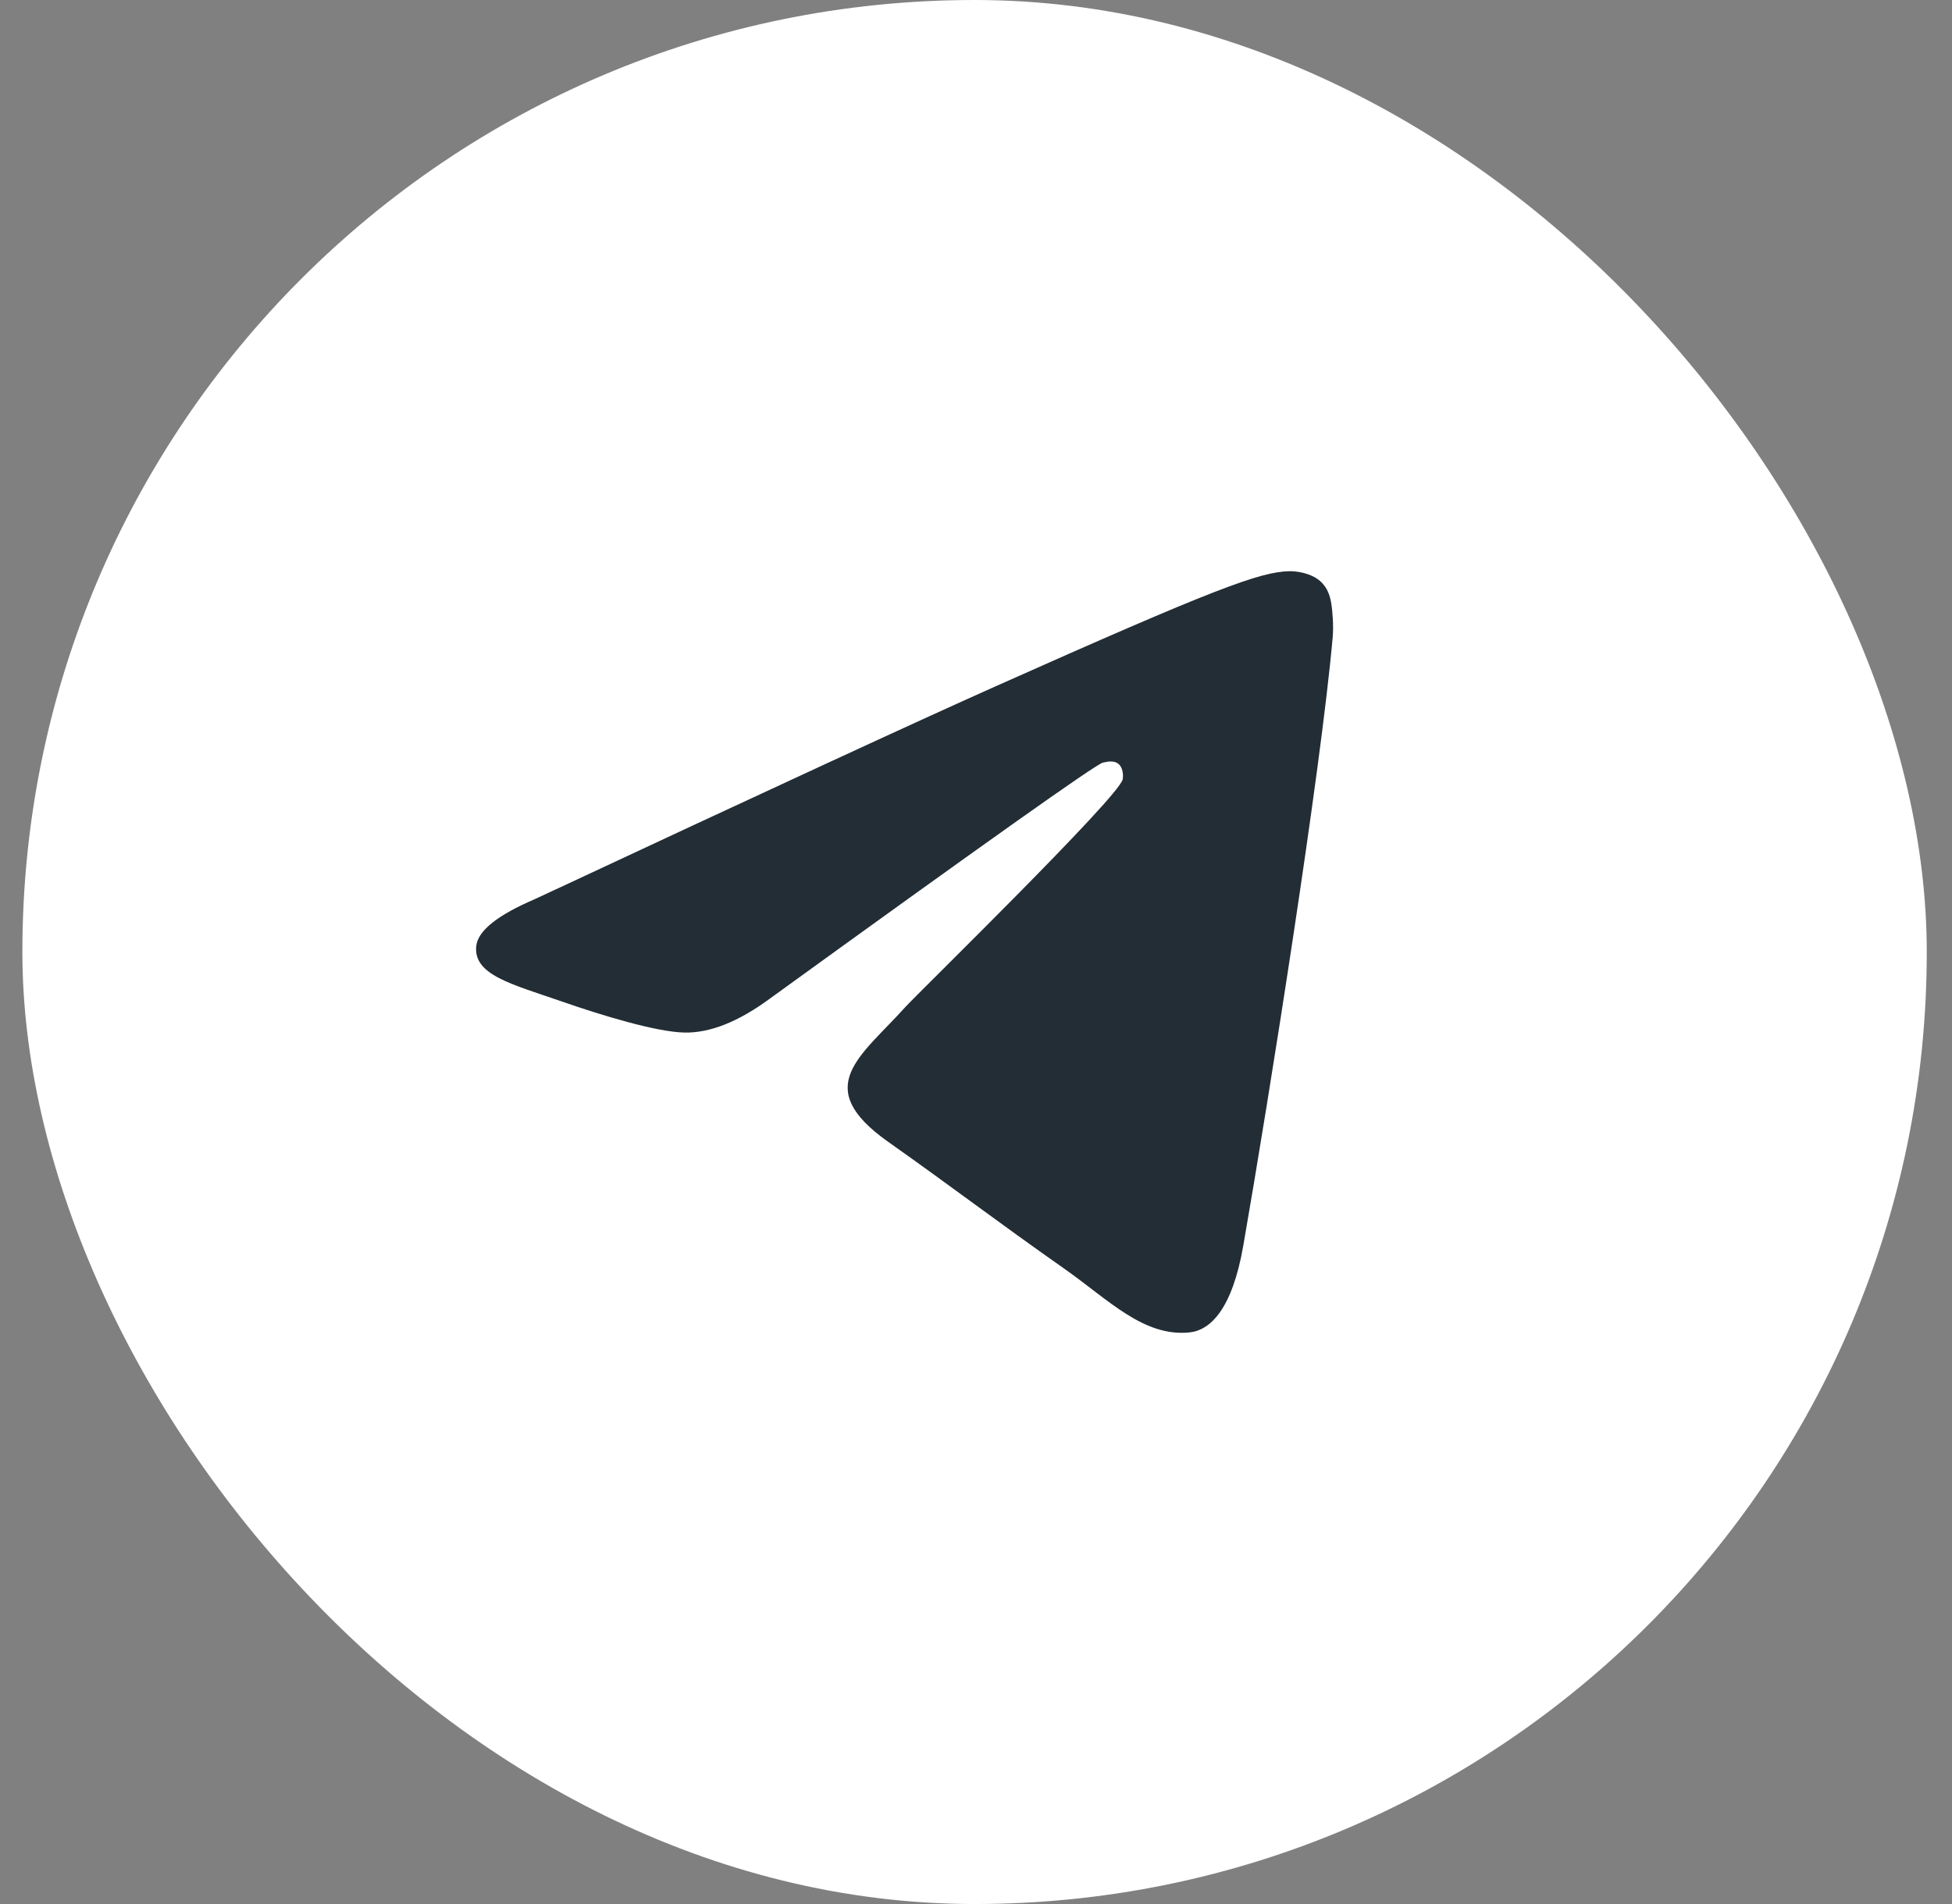
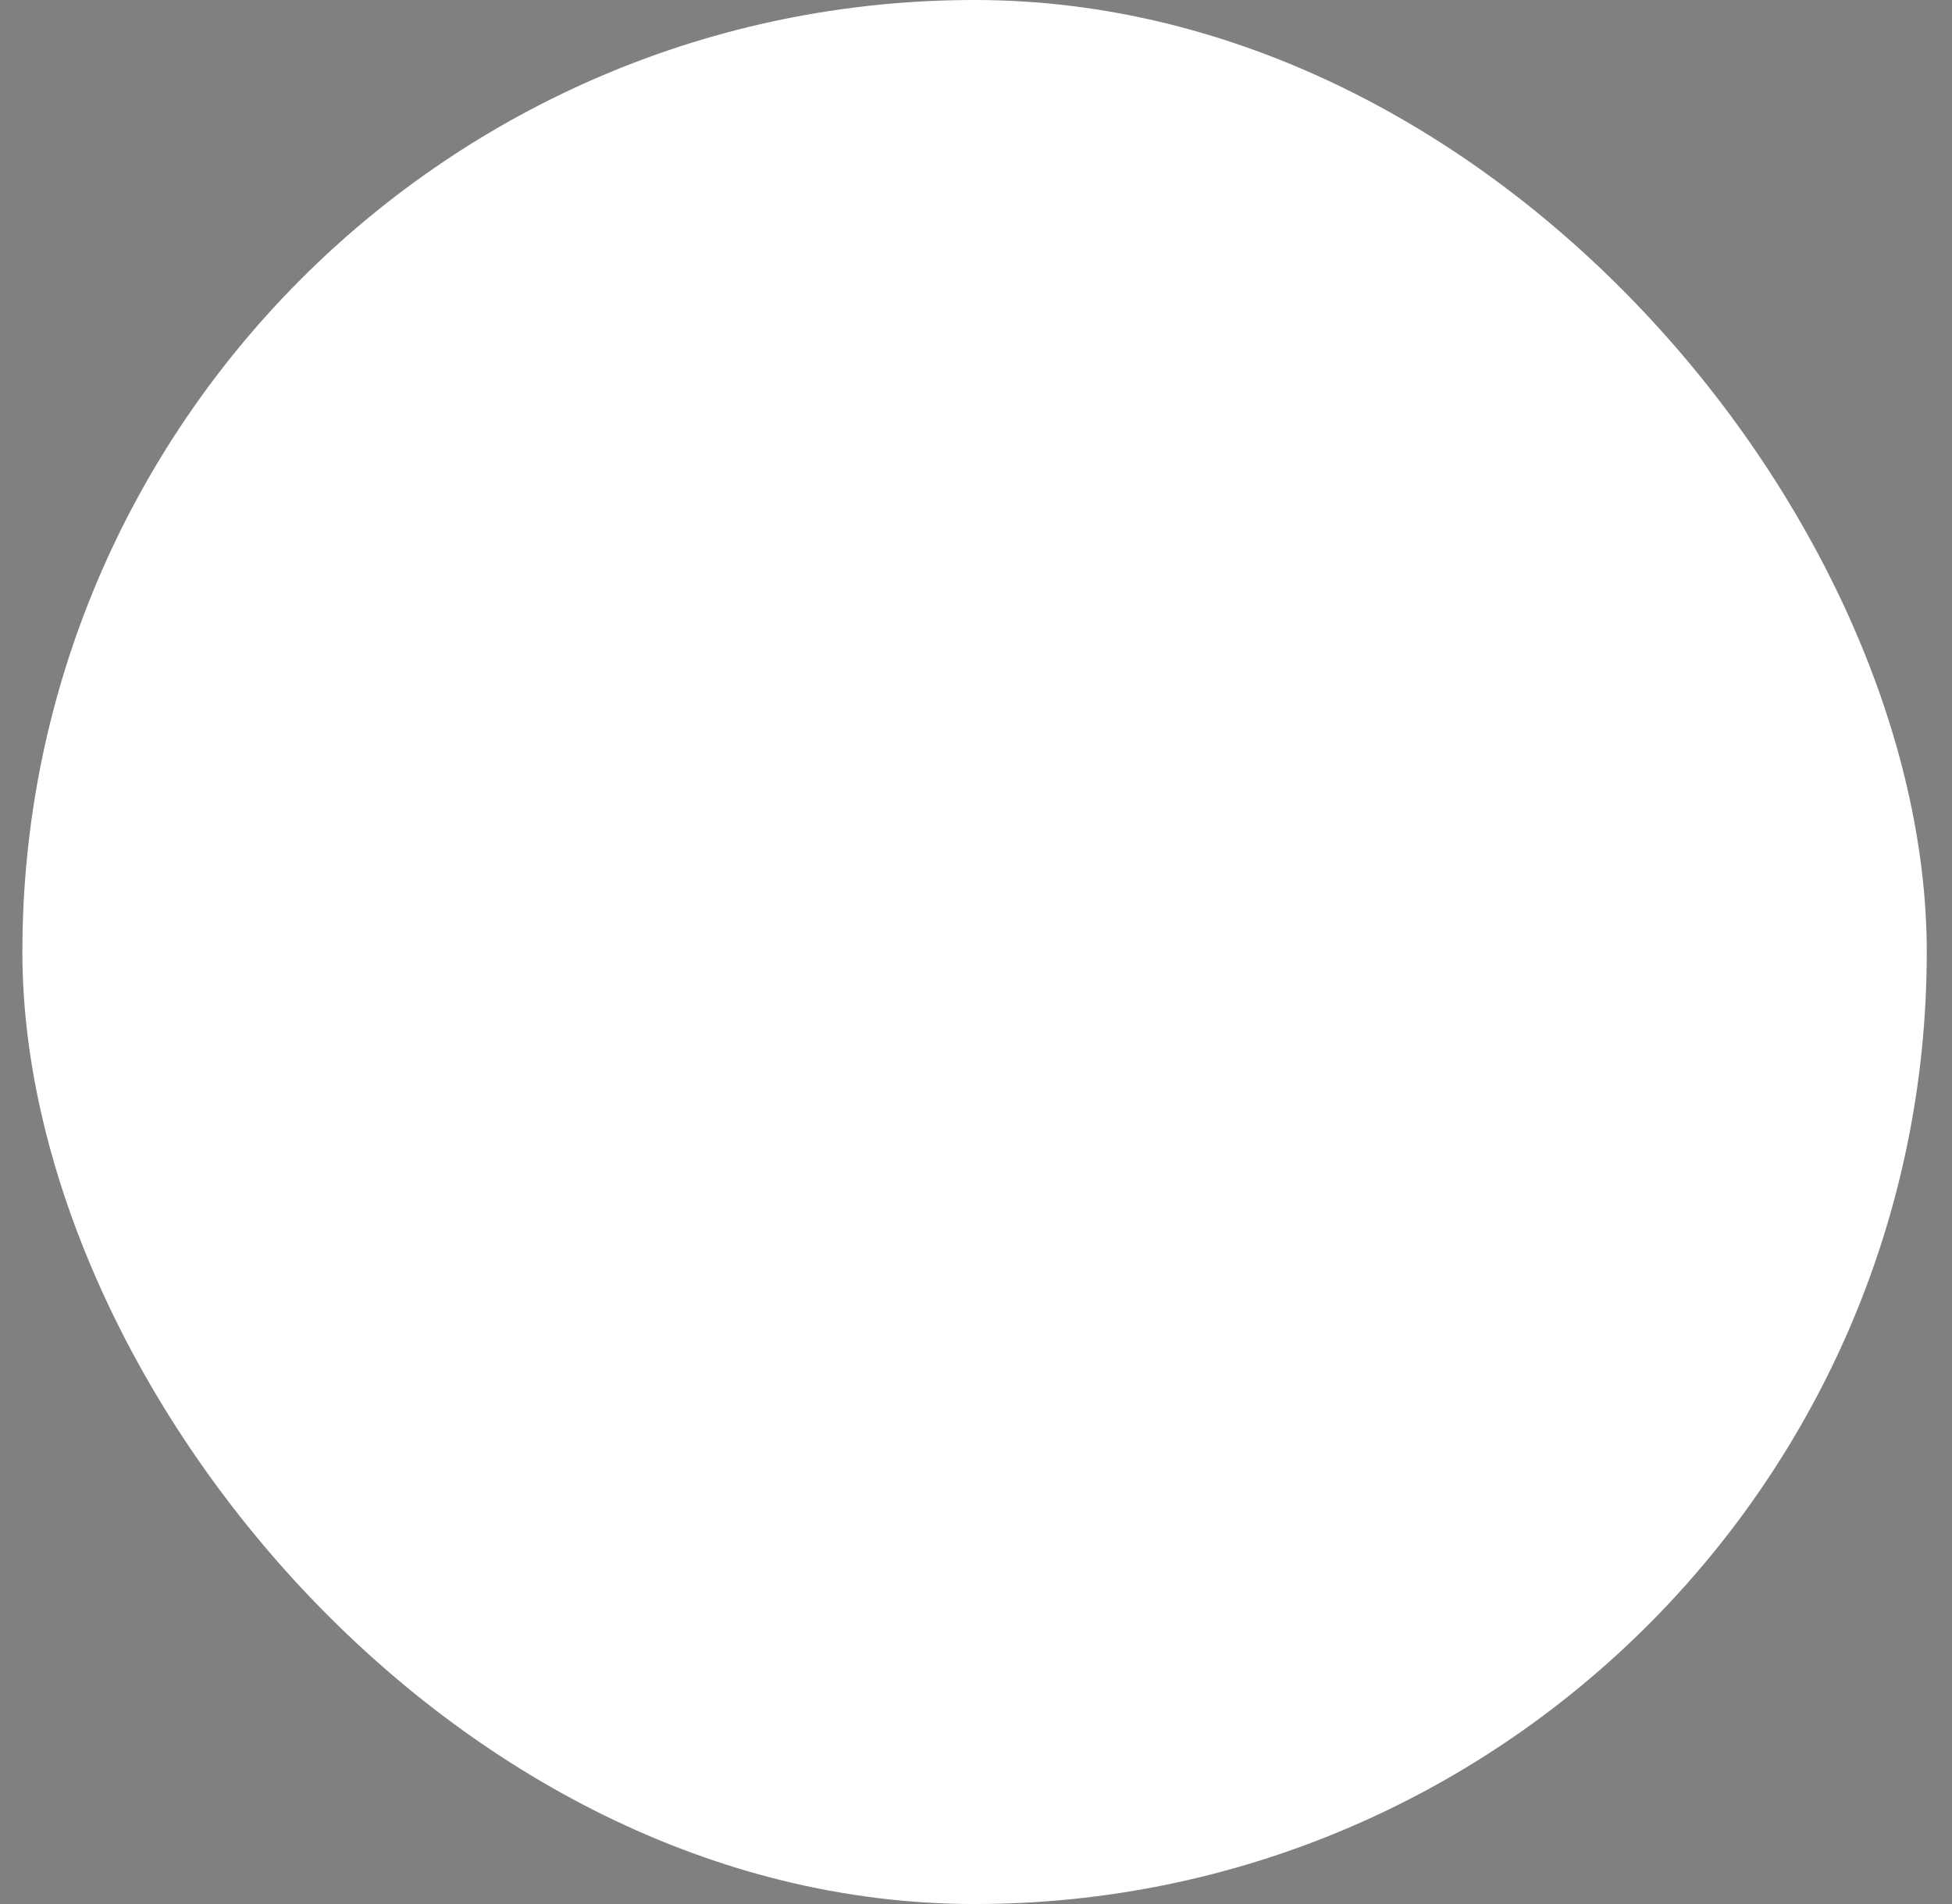
<svg xmlns="http://www.w3.org/2000/svg" width="41" height="40" viewBox="0 0 41 40" fill="none">
  <rect x="0" y="0" width="41" height="40" fill="#808080" stroke="none" />
  <rect x="0.47" width="40" height="40" rx="20" fill="white" />
-   <path d="M11.237 18.888C16.069 16.63 19.291 15.141 20.903 14.422C25.506 12.369 26.463 12.012 27.086 12C27.223 11.998 27.53 12.034 27.728 12.207C27.896 12.353 27.942 12.55 27.964 12.688C27.986 12.827 28.014 13.142 27.992 13.388C27.743 16.199 26.663 23.021 26.114 26.169C25.882 27.502 25.424 27.948 24.981 27.992C24.019 28.087 23.288 27.31 22.356 26.654C20.897 25.629 20.073 24.99 18.657 23.989C17.02 22.833 18.081 22.197 19.014 21.158C19.258 20.886 23.499 16.749 23.581 16.373C23.591 16.326 23.601 16.151 23.504 16.059C23.407 15.967 23.264 15.998 23.161 16.023C23.014 16.059 20.684 17.711 16.169 20.98C15.508 21.467 14.909 21.704 14.372 21.692C13.78 21.678 12.642 21.333 11.796 21.038C10.758 20.676 9.933 20.485 10.004 19.87C10.042 19.55 10.453 19.223 11.237 18.888Z" fill="#222D35" />
</svg>